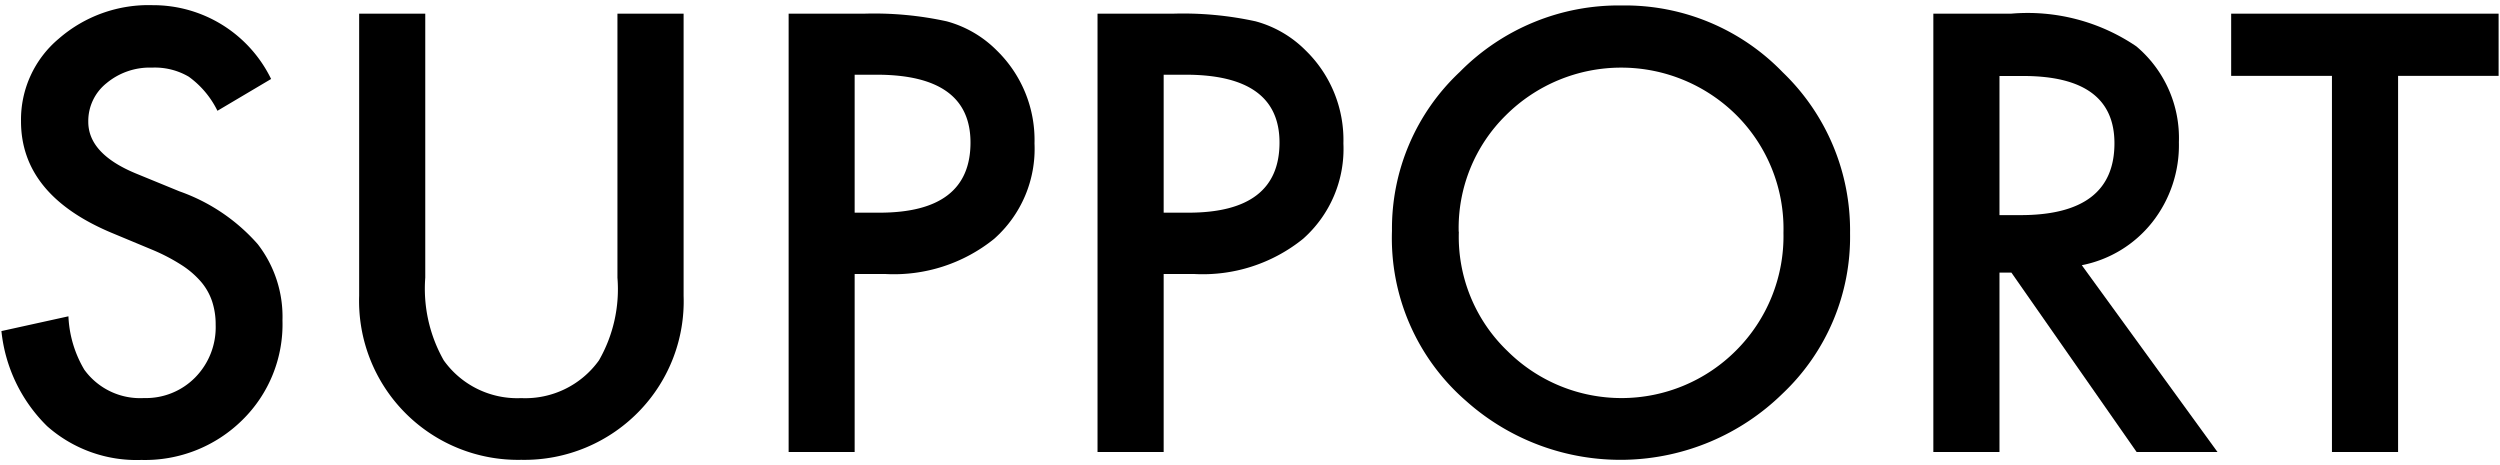
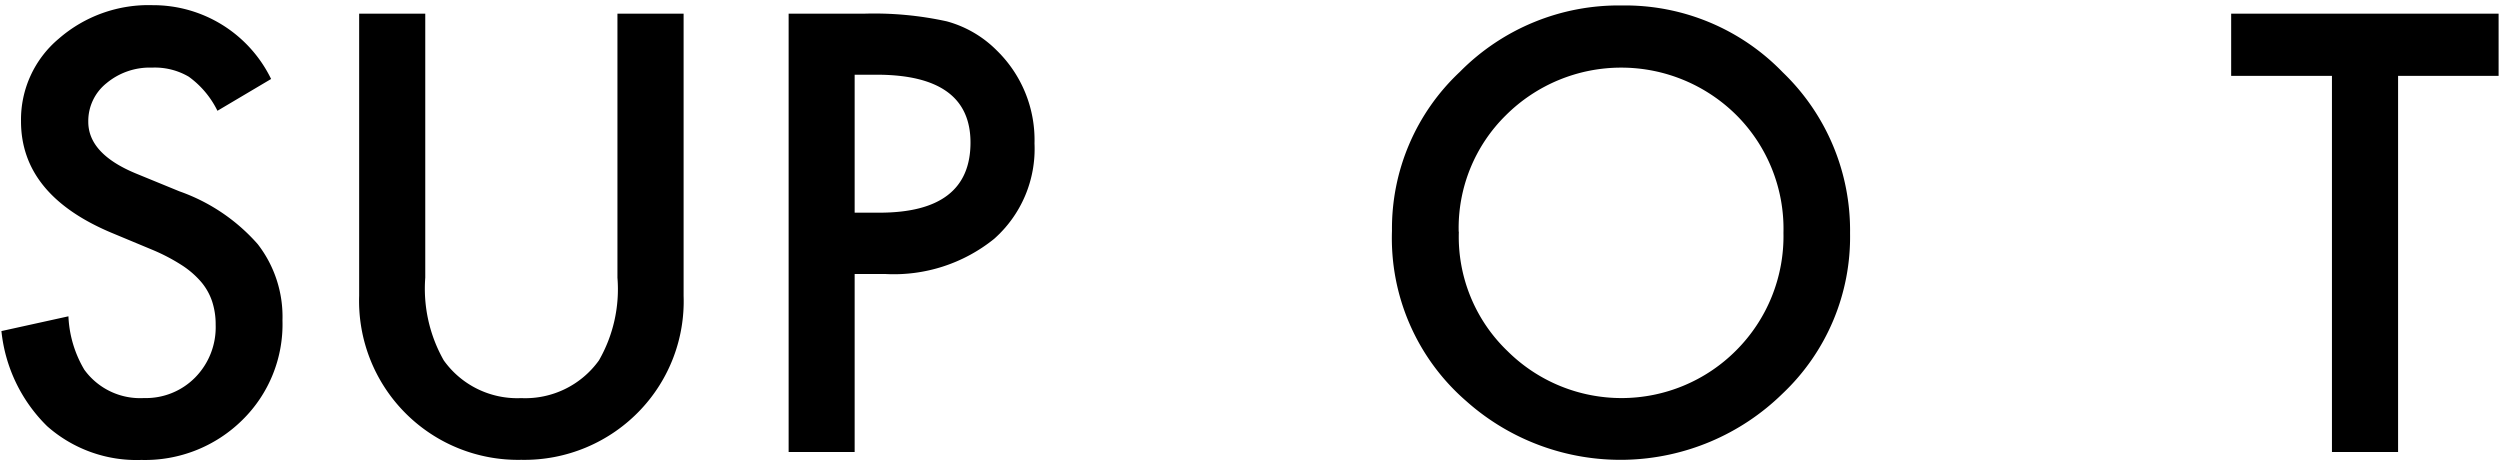
<svg xmlns="http://www.w3.org/2000/svg" id="レイヤー_1" data-name="レイヤー 1" viewBox="0 0 86 16" width="86" height="16">
  <title>ttl_support_sp</title>
  <g>
-     <path d="M9.326,2.717,7.48,3.811a3.165,3.165,0,0,0-.986-1.172,2.3,2.3,0,0,0-1.26-.313,2.326,2.326,0,0,0-1.572.537,1.665,1.665,0,0,0-.625,1.328q0,1.1,1.641,1.778l1.5.615A6.423,6.423,0,0,1,8.867,8.4a4.076,4.076,0,0,1,.85,2.622A4.609,4.609,0,0,1,8.33,14.455a4.76,4.76,0,0,1-3.467,1.367A4.637,4.637,0,0,1,1.621,14.66,5.348,5.348,0,0,1,.049,11.389l2.305-.508A3.916,3.916,0,0,0,2.9,12.717a2.369,2.369,0,0,0,2.051.976,2.379,2.379,0,0,0,1.768-.713,2.464,2.464,0,0,0,.7-1.806,2.547,2.547,0,0,0-.122-.806,2.031,2.031,0,0,0-.381-.674,3.066,3.066,0,0,0-.669-.576,6.483,6.483,0,0,0-.977-.513L3.818,8Q.722,6.692.723,4.172a3.631,3.631,0,0,1,1.3-2.842A4.7,4.7,0,0,1,5.254.178,4.512,4.512,0,0,1,9.326,2.717Z" />
+     <path d="M9.326,2.717,7.48,3.811a3.165,3.165,0,0,0-.986-1.172,2.3,2.3,0,0,0-1.26-.313,2.326,2.326,0,0,0-1.572.537,1.665,1.665,0,0,0-.625,1.328q0,1.1,1.641,1.778l1.5.615A6.423,6.423,0,0,1,8.867,8.4a4.076,4.076,0,0,1,.85,2.622A4.609,4.609,0,0,1,8.33,14.455a4.76,4.76,0,0,1-3.467,1.367A4.637,4.637,0,0,1,1.621,14.66,5.348,5.348,0,0,1,.049,11.389l2.305-.508A3.916,3.916,0,0,0,2.9,12.717a2.369,2.369,0,0,0,2.051.976,2.379,2.379,0,0,0,1.768-.713,2.464,2.464,0,0,0,.7-1.806,2.547,2.547,0,0,0-.122-.806,2.031,2.031,0,0,0-.381-.674,3.066,3.066,0,0,0-.669-.576,6.483,6.483,0,0,0-.977-.513L3.818,8Q.722,6.692.723,4.172a3.631,3.631,0,0,1,1.3-2.842A4.7,4.7,0,0,1,5.254.178,4.512,4.512,0,0,1,9.326,2.717" />
    <path d="M14.629.471V9.553a5,5,0,0,0,.635,2.842,3.107,3.107,0,0,0,2.666,1.3,3.117,3.117,0,0,0,2.675-1.3,4.918,4.918,0,0,0,.635-2.842V.471h2.276v9.707A5.432,5.432,0,0,1,22.031,14.1a5.493,5.493,0,0,1-4.1,1.718,5.467,5.467,0,0,1-5.576-5.644V.471Z" />
    <path d="M29.4,9.426v6.123H27.129V.471h2.578a11.668,11.668,0,0,1,2.861.263,3.844,3.844,0,0,1,1.719,1,4.3,4.3,0,0,1,1.3,3.2A4.134,4.134,0,0,1,34.2,8.215a5.491,5.491,0,0,1-3.74,1.211Zm0-2.11h.85q3.135,0,3.135-2.412,0-2.334-3.233-2.334H29.4Z" />
-     <path d="M40.03,9.426v6.123H37.755V.471h2.578a11.668,11.668,0,0,1,2.861.263,3.839,3.839,0,0,1,1.719,1,4.294,4.294,0,0,1,1.3,3.2,4.131,4.131,0,0,1-1.387,3.281,5.489,5.489,0,0,1-3.74,1.211Zm0-2.11h.85q3.135,0,3.135-2.412,0-2.334-3.233-2.334H40.03Z" />
    <path d="M47.884,7.941a7.383,7.383,0,0,1,2.334-5.468A7.68,7.68,0,0,1,55.8.188a7.539,7.539,0,0,1,5.527,2.3,7.537,7.537,0,0,1,2.315,5.537,7.413,7.413,0,0,1-2.325,5.518,7.969,7.969,0,0,1-10.879.254A7.408,7.408,0,0,1,47.884,7.941Zm2.3.03a5.448,5.448,0,0,0,1.679,4.111,5.565,5.565,0,0,0,7.862-.029A5.555,5.555,0,0,0,61.351,8.01a5.526,5.526,0,0,0-1.612-4.043,5.622,5.622,0,0,0-7.939,0A5.438,5.438,0,0,0,50.179,7.971Z" />
-     <path d="M71.614,9.123l4.668,6.426H73.5L69.192,9.377h-.41v6.172H66.507V.471h2.666a6.657,6.657,0,0,1,4.316,1.123,4.123,4.123,0,0,1,1.465,3.3,4.282,4.282,0,0,1-.918,2.753A4.089,4.089,0,0,1,71.614,9.123ZM68.782,7.4h.723q3.233,0,3.232-2.471,0-2.315-3.144-2.315h-.811Z" />
    <path d="M82.494,2.609v12.94H80.219V2.609H76.752V.471h9.2V2.609Z" />
  </g>
</svg>